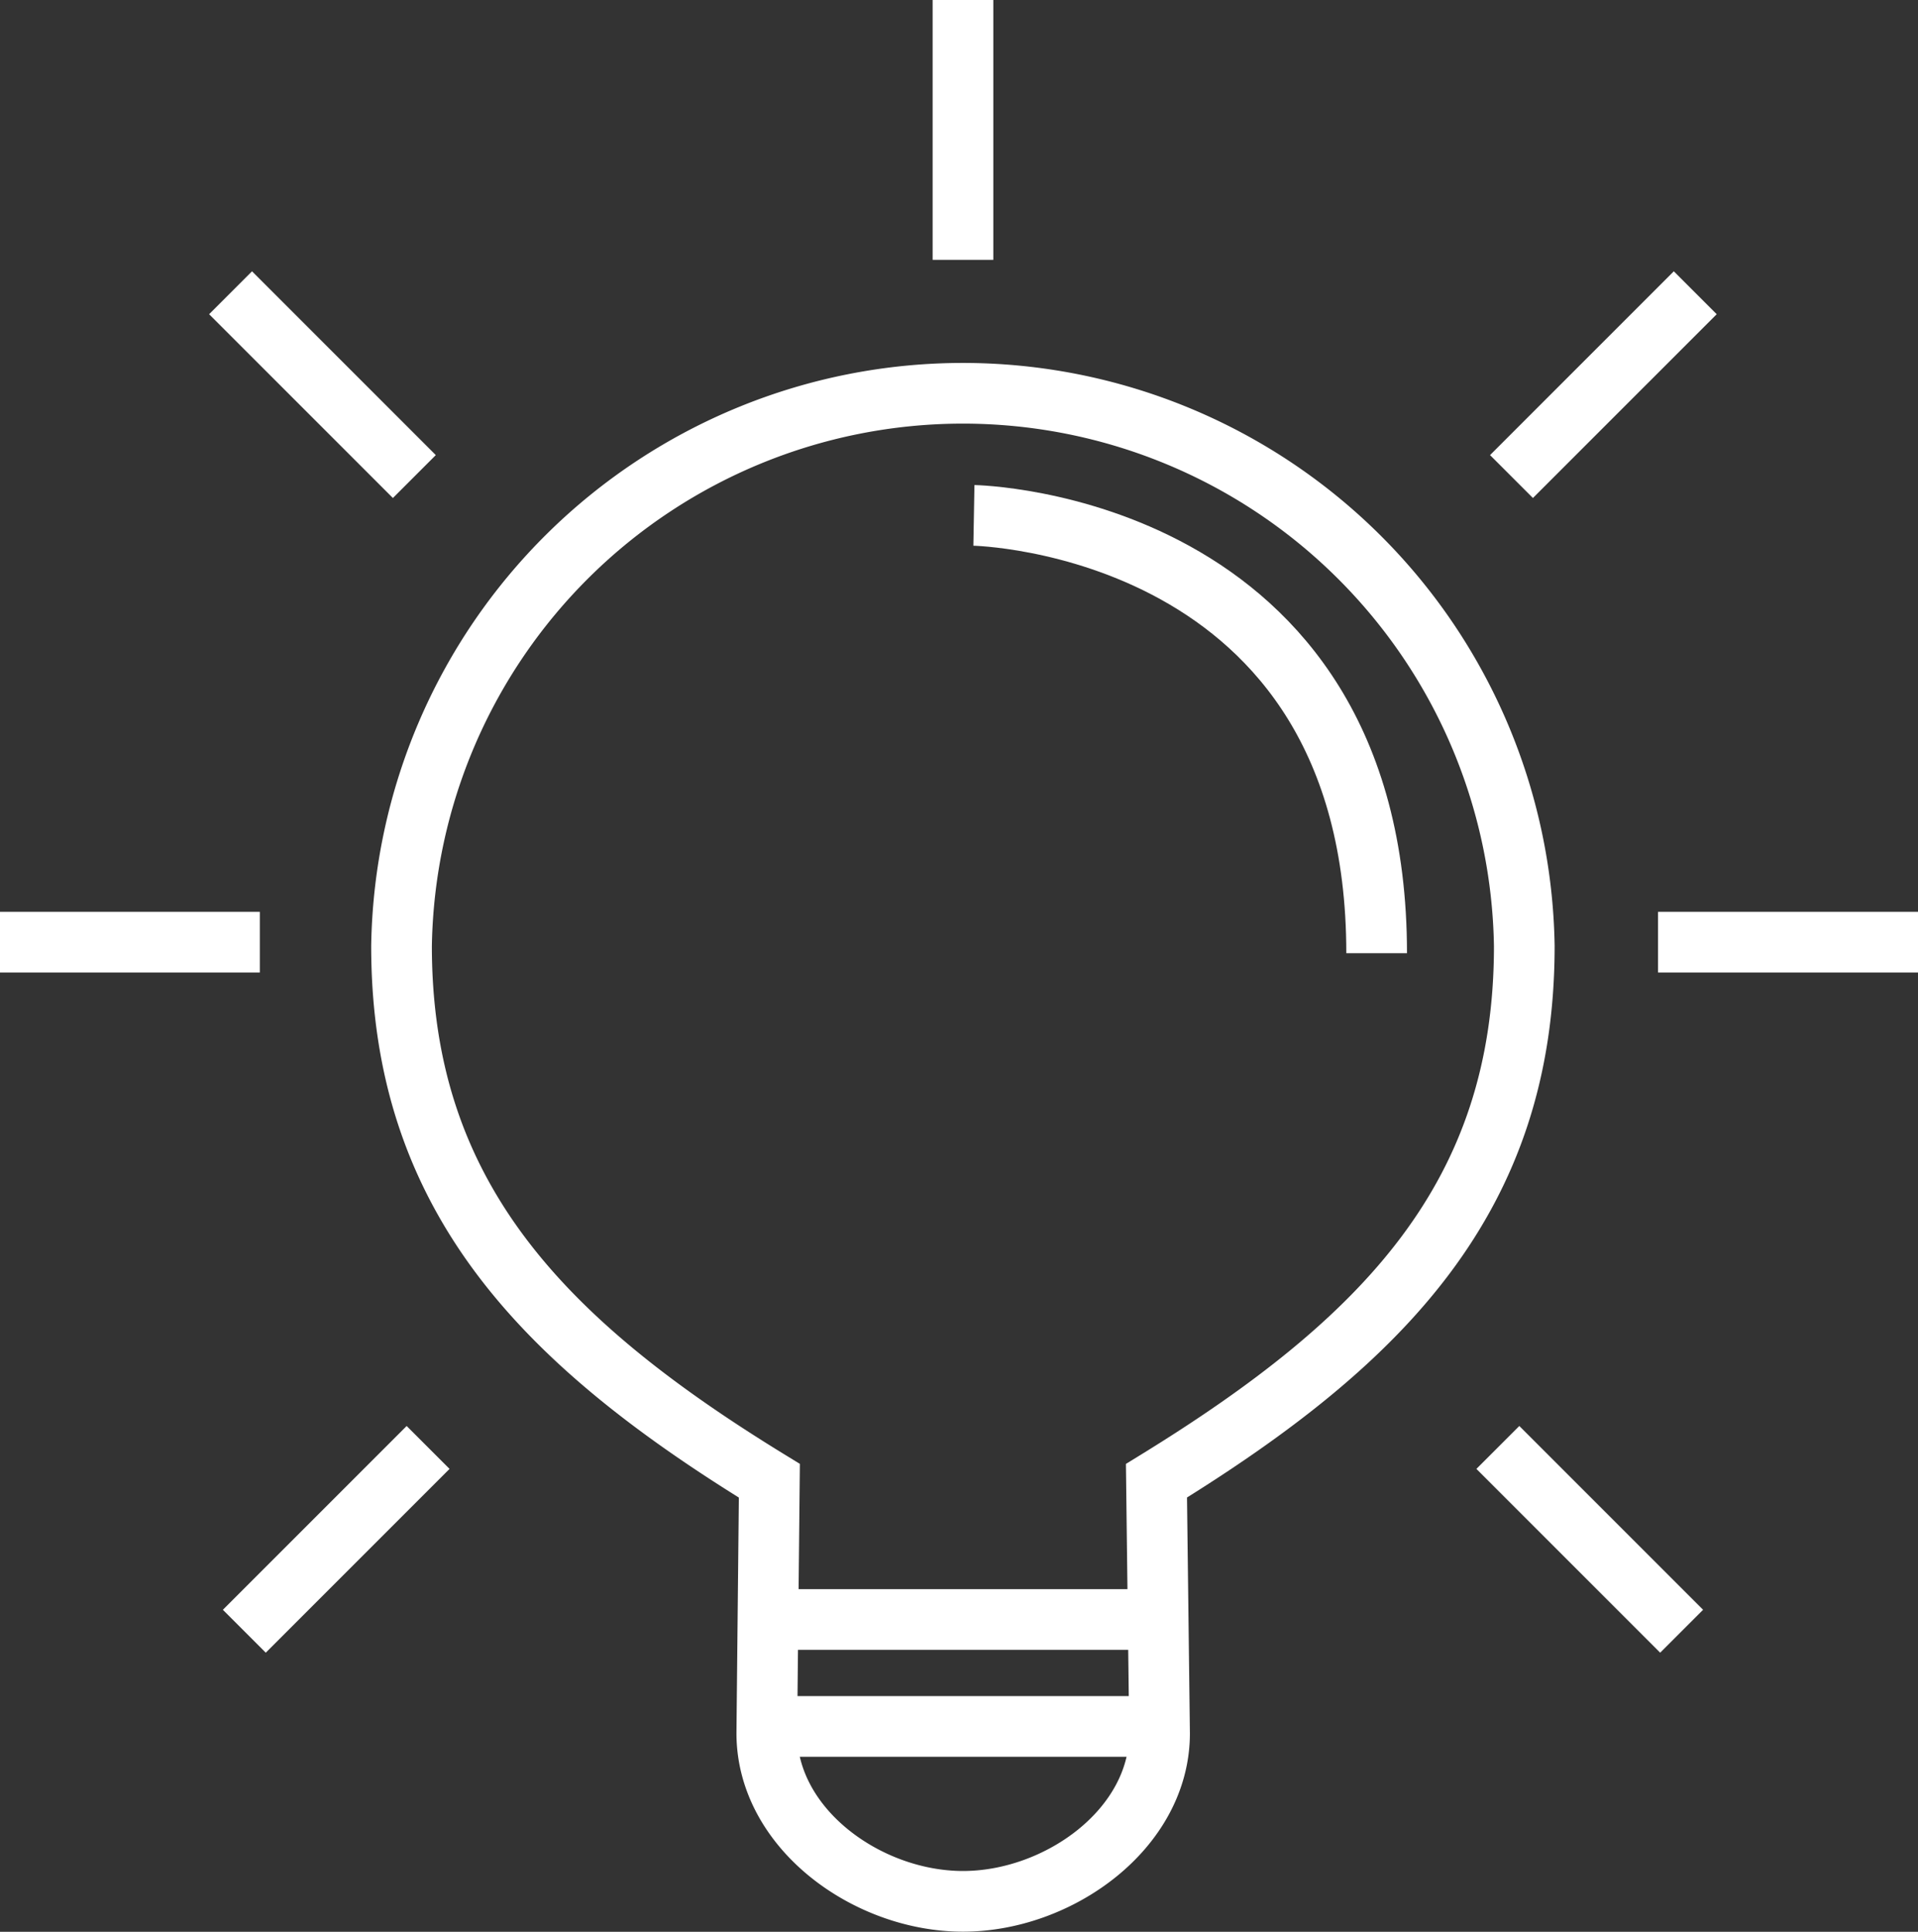
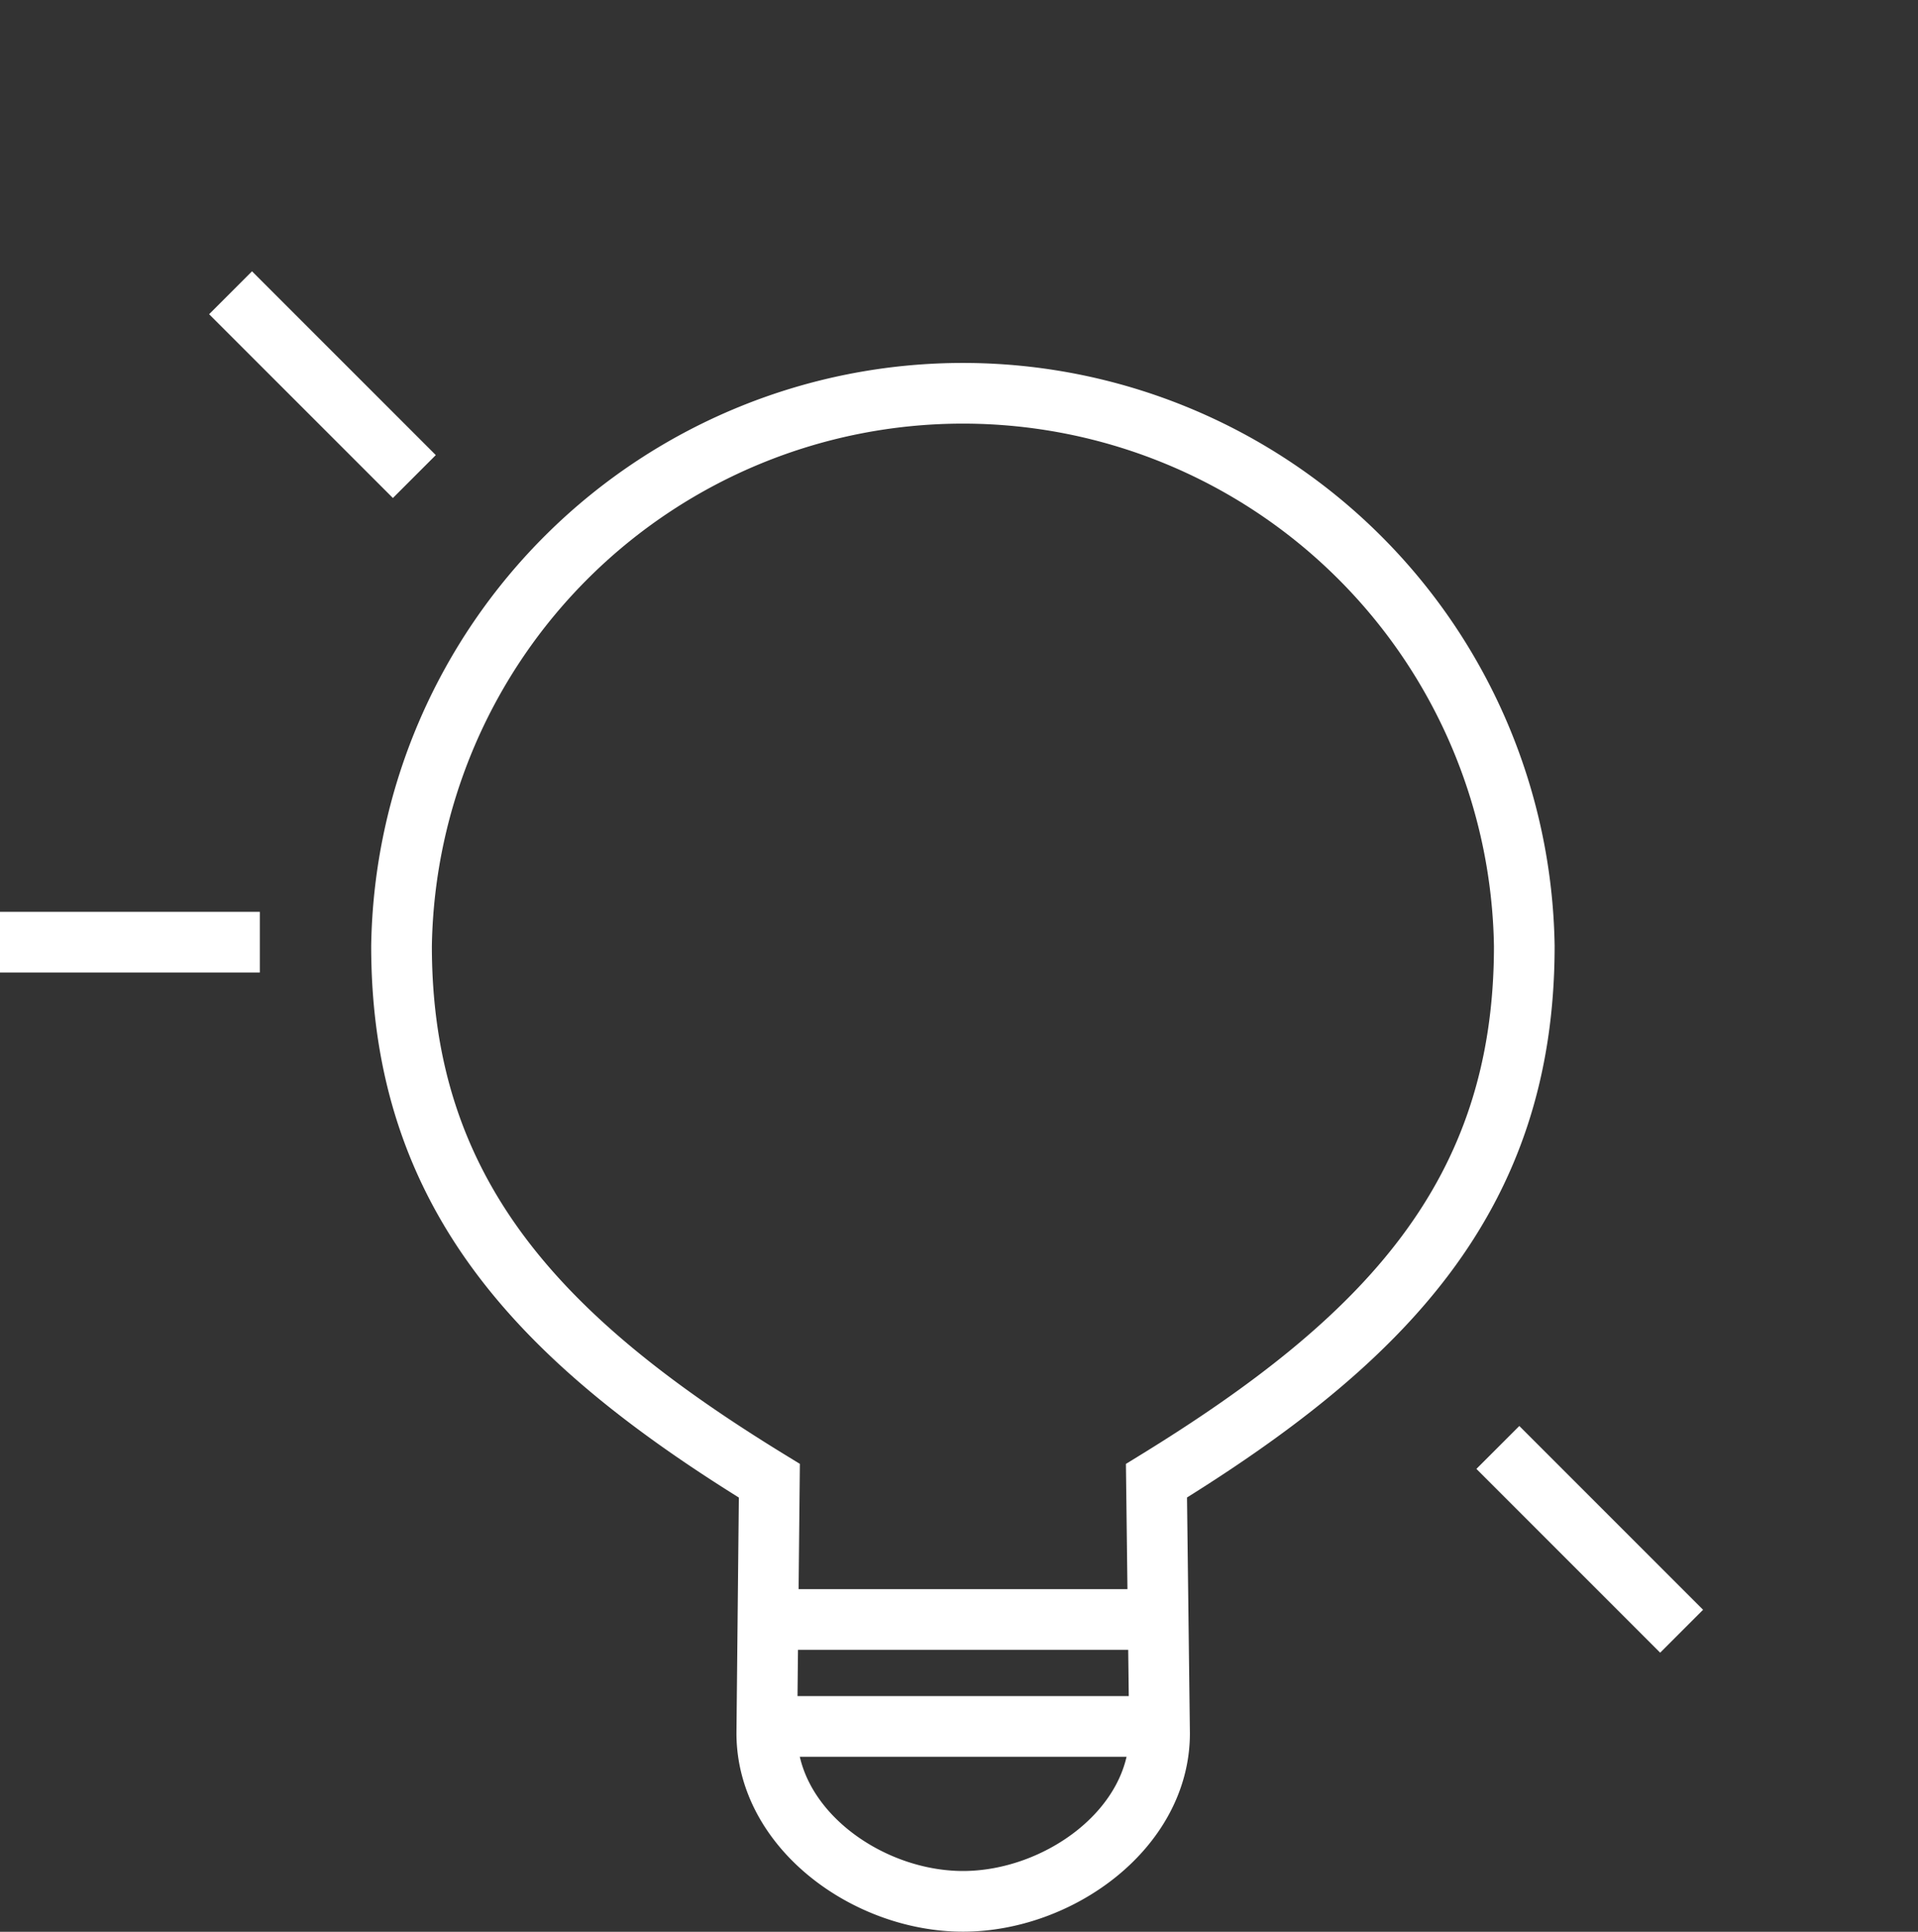
<svg xmlns="http://www.w3.org/2000/svg" viewBox="0 0 142.25 143.26">
  <rect x="0" y="0" width="142.25" height="143.26" fill="#333333" stroke="none" />
  <defs>
    <style>.cls-1{fill:none;stroke:#fff;stroke-miterlimit:10;stroke-width:4.5px;}</style>
  </defs>
  <title>Asset 11</title>
  <g id="Layer_2" data-name="Layer 2">
    <g id="icons">
      <path class="cls-1" d="M57.06,109.81C40.26,99.52,29.78,88.72,29.78,70.16a41.64,41.64,0,0,1,83.27,0c0,18.56-10.38,29.26-27.28,39.65L86,128.54C86,135.63,78.51,141,71.42,141s-14.55-5.38-14.55-12.47Z" />
      <line class="cls-1" x1="56.98" y1="120.1" x2="85.85" y2="120.1" />
      <line class="cls-1" x1="56.98" y1="128.03" x2="85.85" y2="128.03" />
-       <line class="cls-1" x1="71.42" x2="71.42" y2="19.27" />
-       <line class="cls-1" x1="142.25" y1="69.87" x2="122.97" y2="69.87" />
      <line class="cls-1" x1="19.27" y1="69.87" y2="69.87" />
-       <line class="cls-1" x1="125.73" y1="21.71" x2="112.1" y2="35.34" />
      <line class="cls-1" x1="124.72" y1="120.97" x2="111.09" y2="107.34" />
-       <line class="cls-1" x1="18.12" y1="120.97" x2="31.75" y2="107.34" />
      <line class="cls-1" x1="17.1" y1="21.71" x2="30.73" y2="35.34" />
-       <path class="cls-1" d="M72.23,38.22s29.87.53,29.87,32.47" />
    </g>
  </g>
</svg>